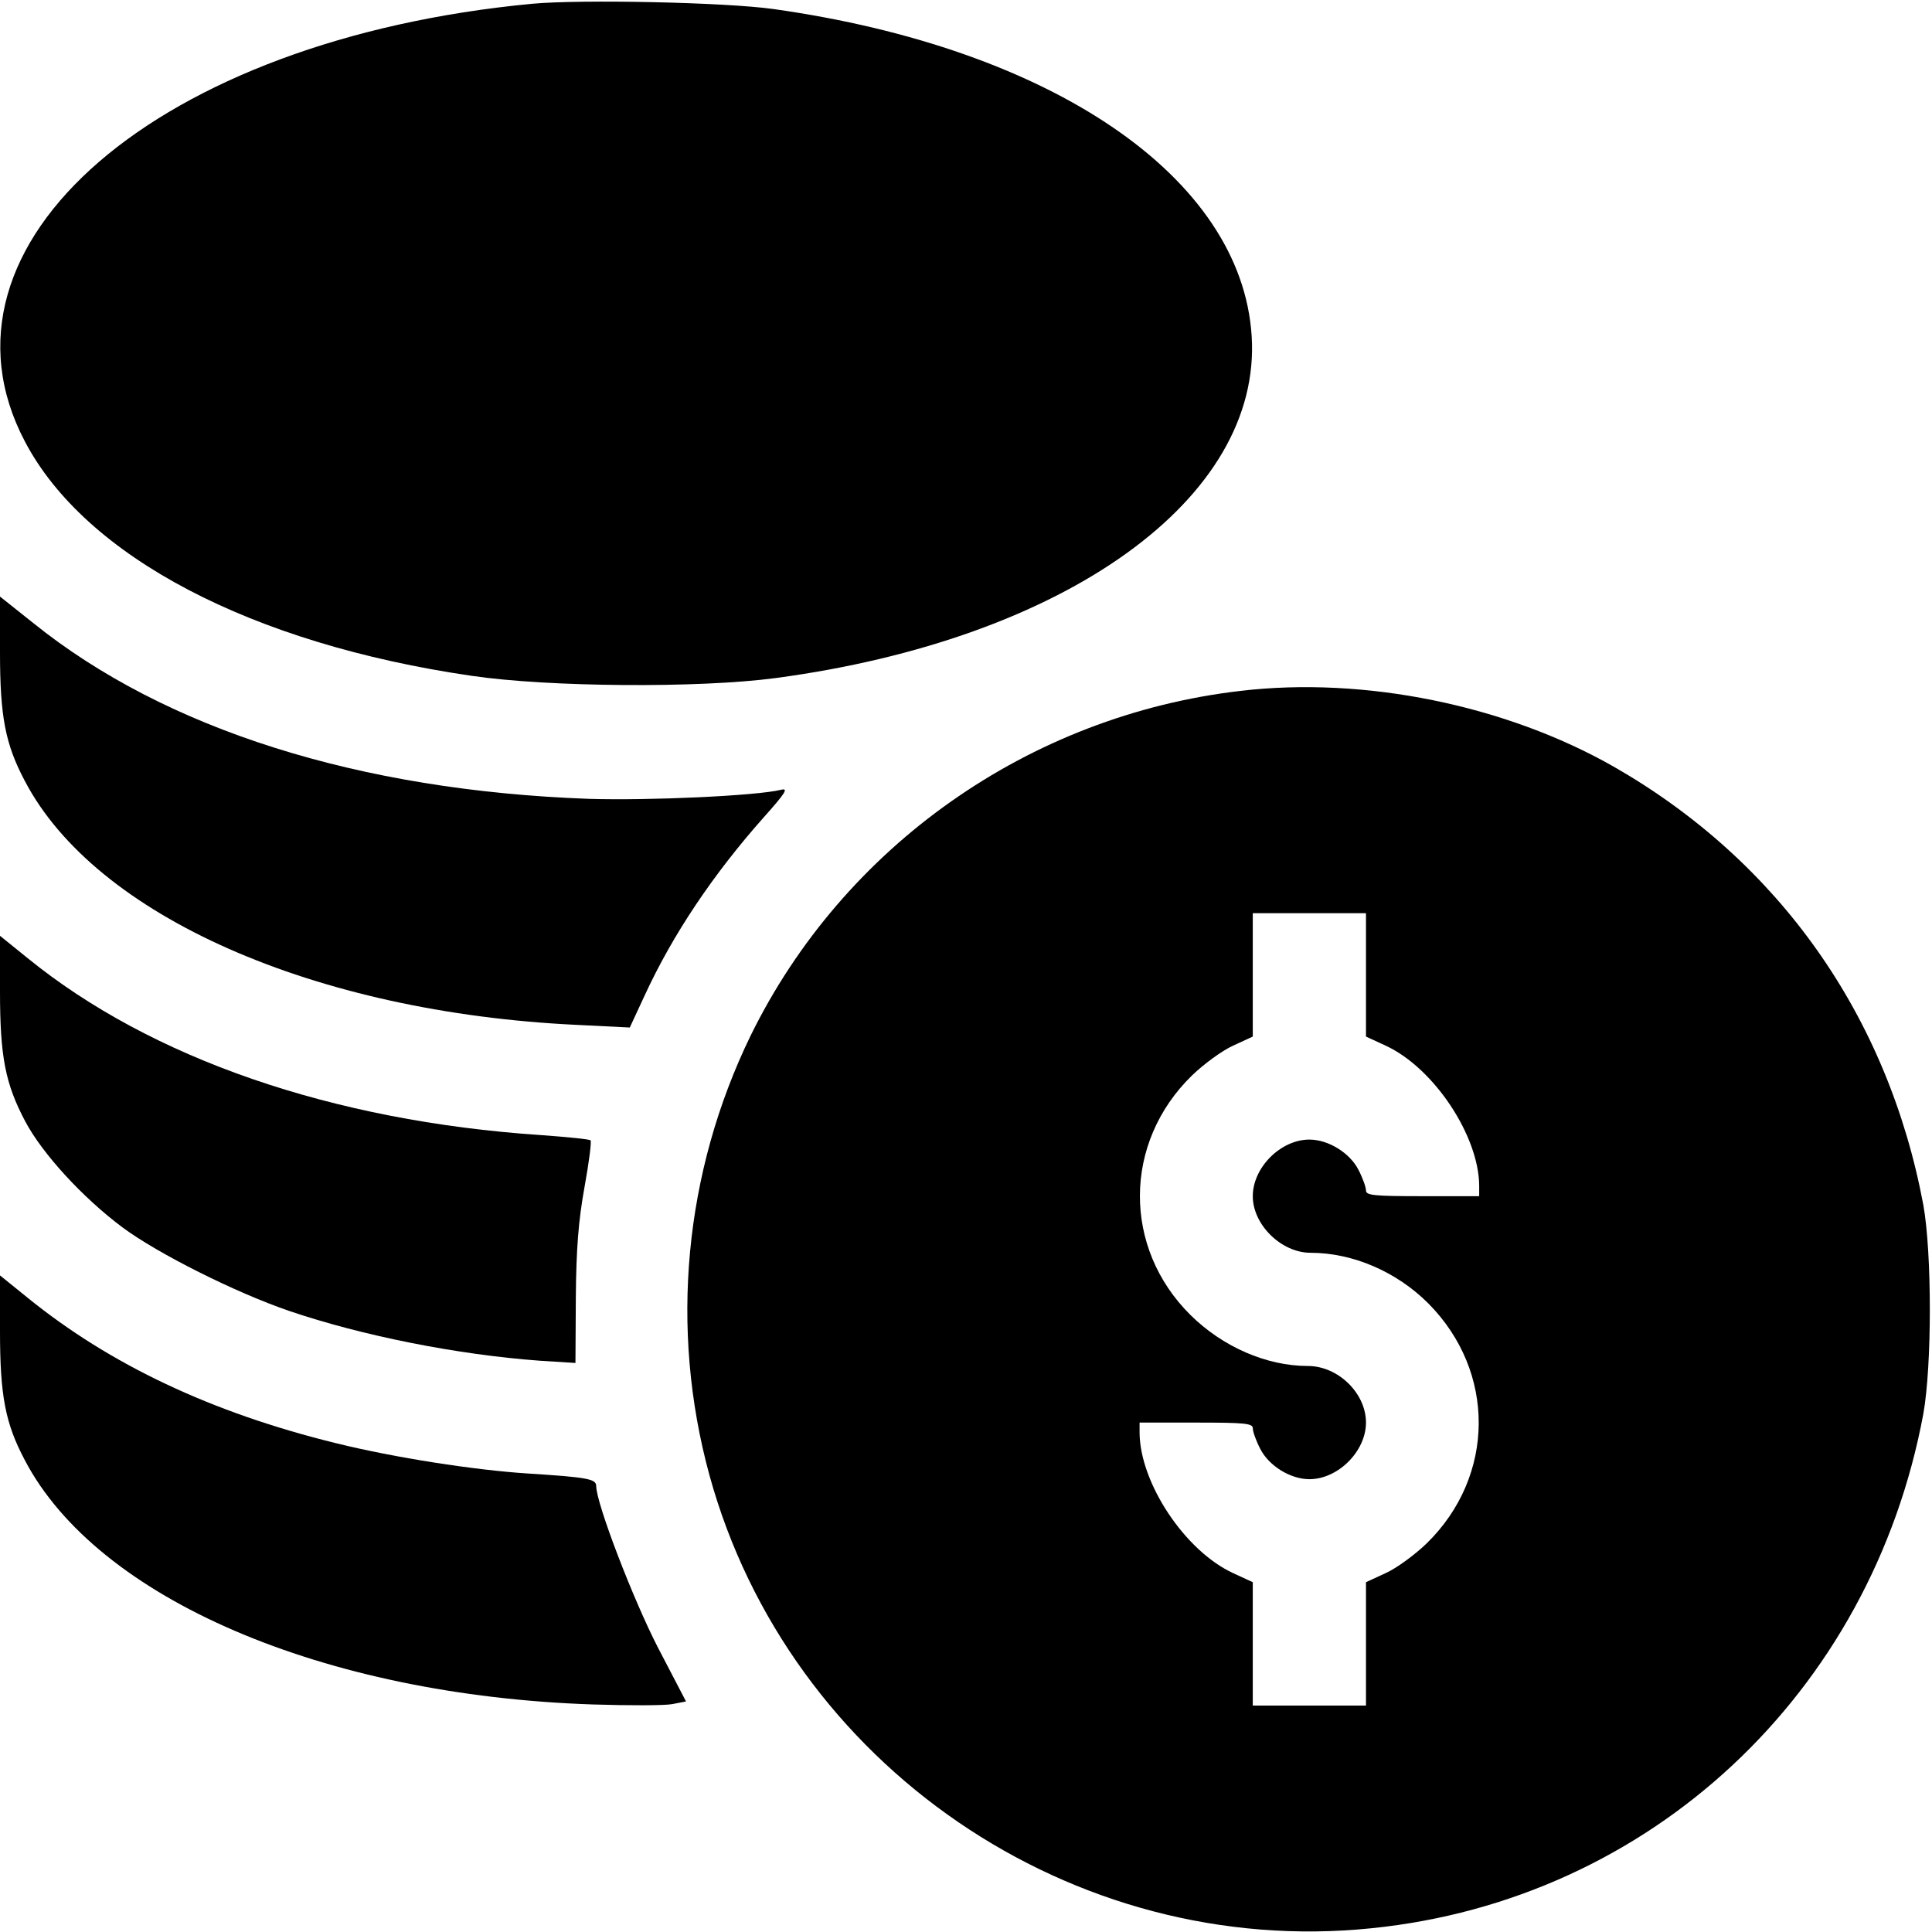
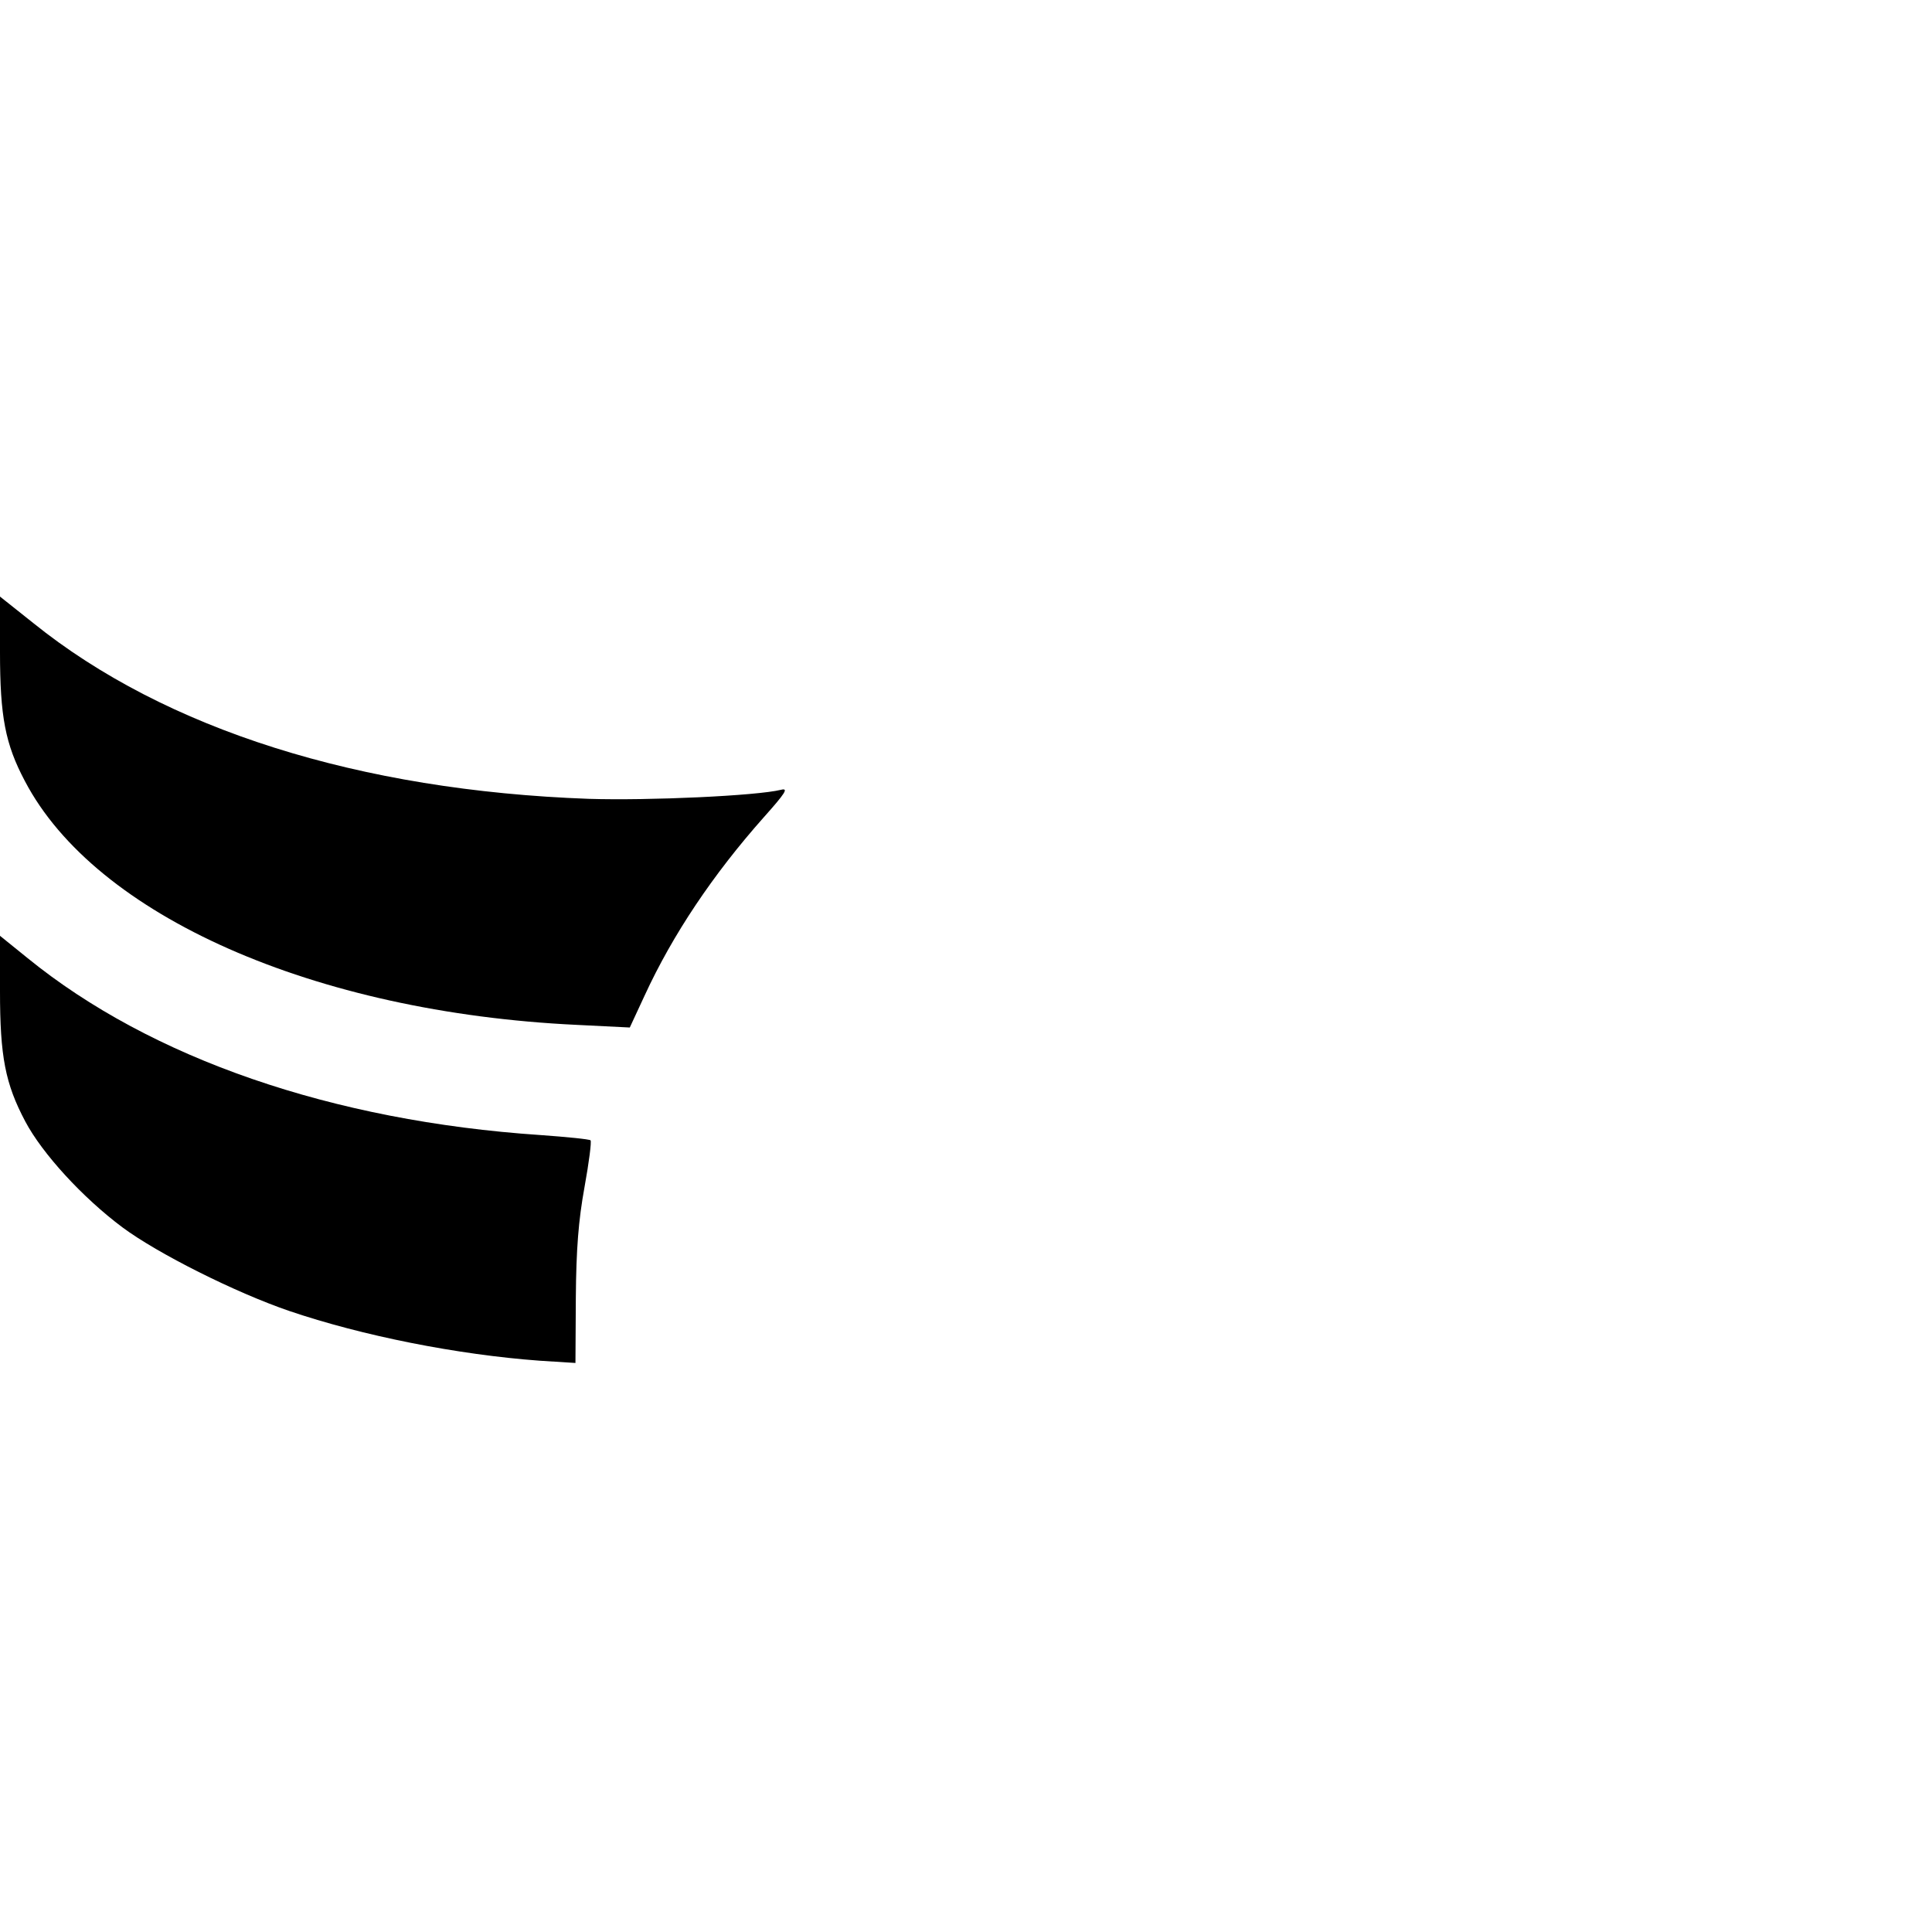
<svg xmlns="http://www.w3.org/2000/svg" version="1.0" width="512pt" height="512pt" viewBox="0 0 512 512" preserveAspectRatio="xMidYMid meet">
  <g transform="translate(0,512) scale(0.1,-0.1)" fill="#000000" stroke="none">
-     <path d="M1410 5110 c-992 -94 -1620 -636 -1344 -1160 160 -305 600 -536 1184 -621 203 -30 602 -33 805 -6 771 103 1290 477 1262 907 -27 420 -528 762 -1267 866 -128 18 -510 26 -640 14z" />
    <path d="M0 3392 c0 -171 14 -244 66 -342 187 -357 767 -613 1462 -646 l141 -7 39 84 c75 163 182 322 316 473 58 65 66 78 46 73 -65 -16 -350 -29 -510 -24 -608 22 -1122 184 -1472 466 l-88 70 0 -147z" />
-     <path d="M3287 3289 c-560 -65 -1052 -412 -1298 -914 -176 -362 -215 -776 -109 -1164 211 -769 962 -1283 1755 -1201 738 75 1324 622 1462 1363 23 128 23 426 0 554 -94 501 -382 910 -820 1161 -286 163 -661 240 -990 201z m333 -752 l0 -164 52 -24 c128 -59 247 -239 248 -371 l0 -28 -150 0 c-128 0 -150 2 -150 15 0 9 -9 34 -20 55 -23 45 -80 80 -130 80 -76 0 -150 -74 -150 -150 0 -76 76 -150 153 -150 112 0 228 -50 312 -134 180 -181 178 -458 -4 -636 -31 -30 -80 -66 -109 -79 l-52 -24 0 -164 0 -163 -150 0 -150 0 0 163 0 164 -52 24 c-128 59 -247 239 -248 372 l0 27 150 0 c128 0 150 -2 150 -15 0 -9 9 -34 20 -55 23 -45 80 -80 130 -80 76 0 150 74 150 150 0 78 -74 150 -154 150 -110 0 -226 51 -311 135 -180 178 -179 457 4 635 31 30 80 66 109 79 l52 24 0 164 0 163 150 0 150 0 0 -163z" />
    <path d="M0 2493 c0 -173 14 -245 67 -345 45 -85 152 -202 258 -281 93 -69 298 -172 441 -221 194 -66 446 -116 664 -132 l95 -6 1 173 c1 129 7 205 23 293 12 66 19 121 16 124 -3 3 -63 9 -133 14 -551 37 -1032 203 -1359 469 l-73 59 0 -147z" />
-     <path d="M0 1593 c0 -172 14 -245 66 -343 192 -366 789 -623 1505 -647 96 -3 191 -3 211 1 l36 7 -74 142 c-66 128 -164 383 -164 429 0 19 -25 23 -180 33 -142 9 -354 42 -508 80 -331 81 -601 209 -819 386 l-73 59 0 -147z" />
  </g>
</svg>